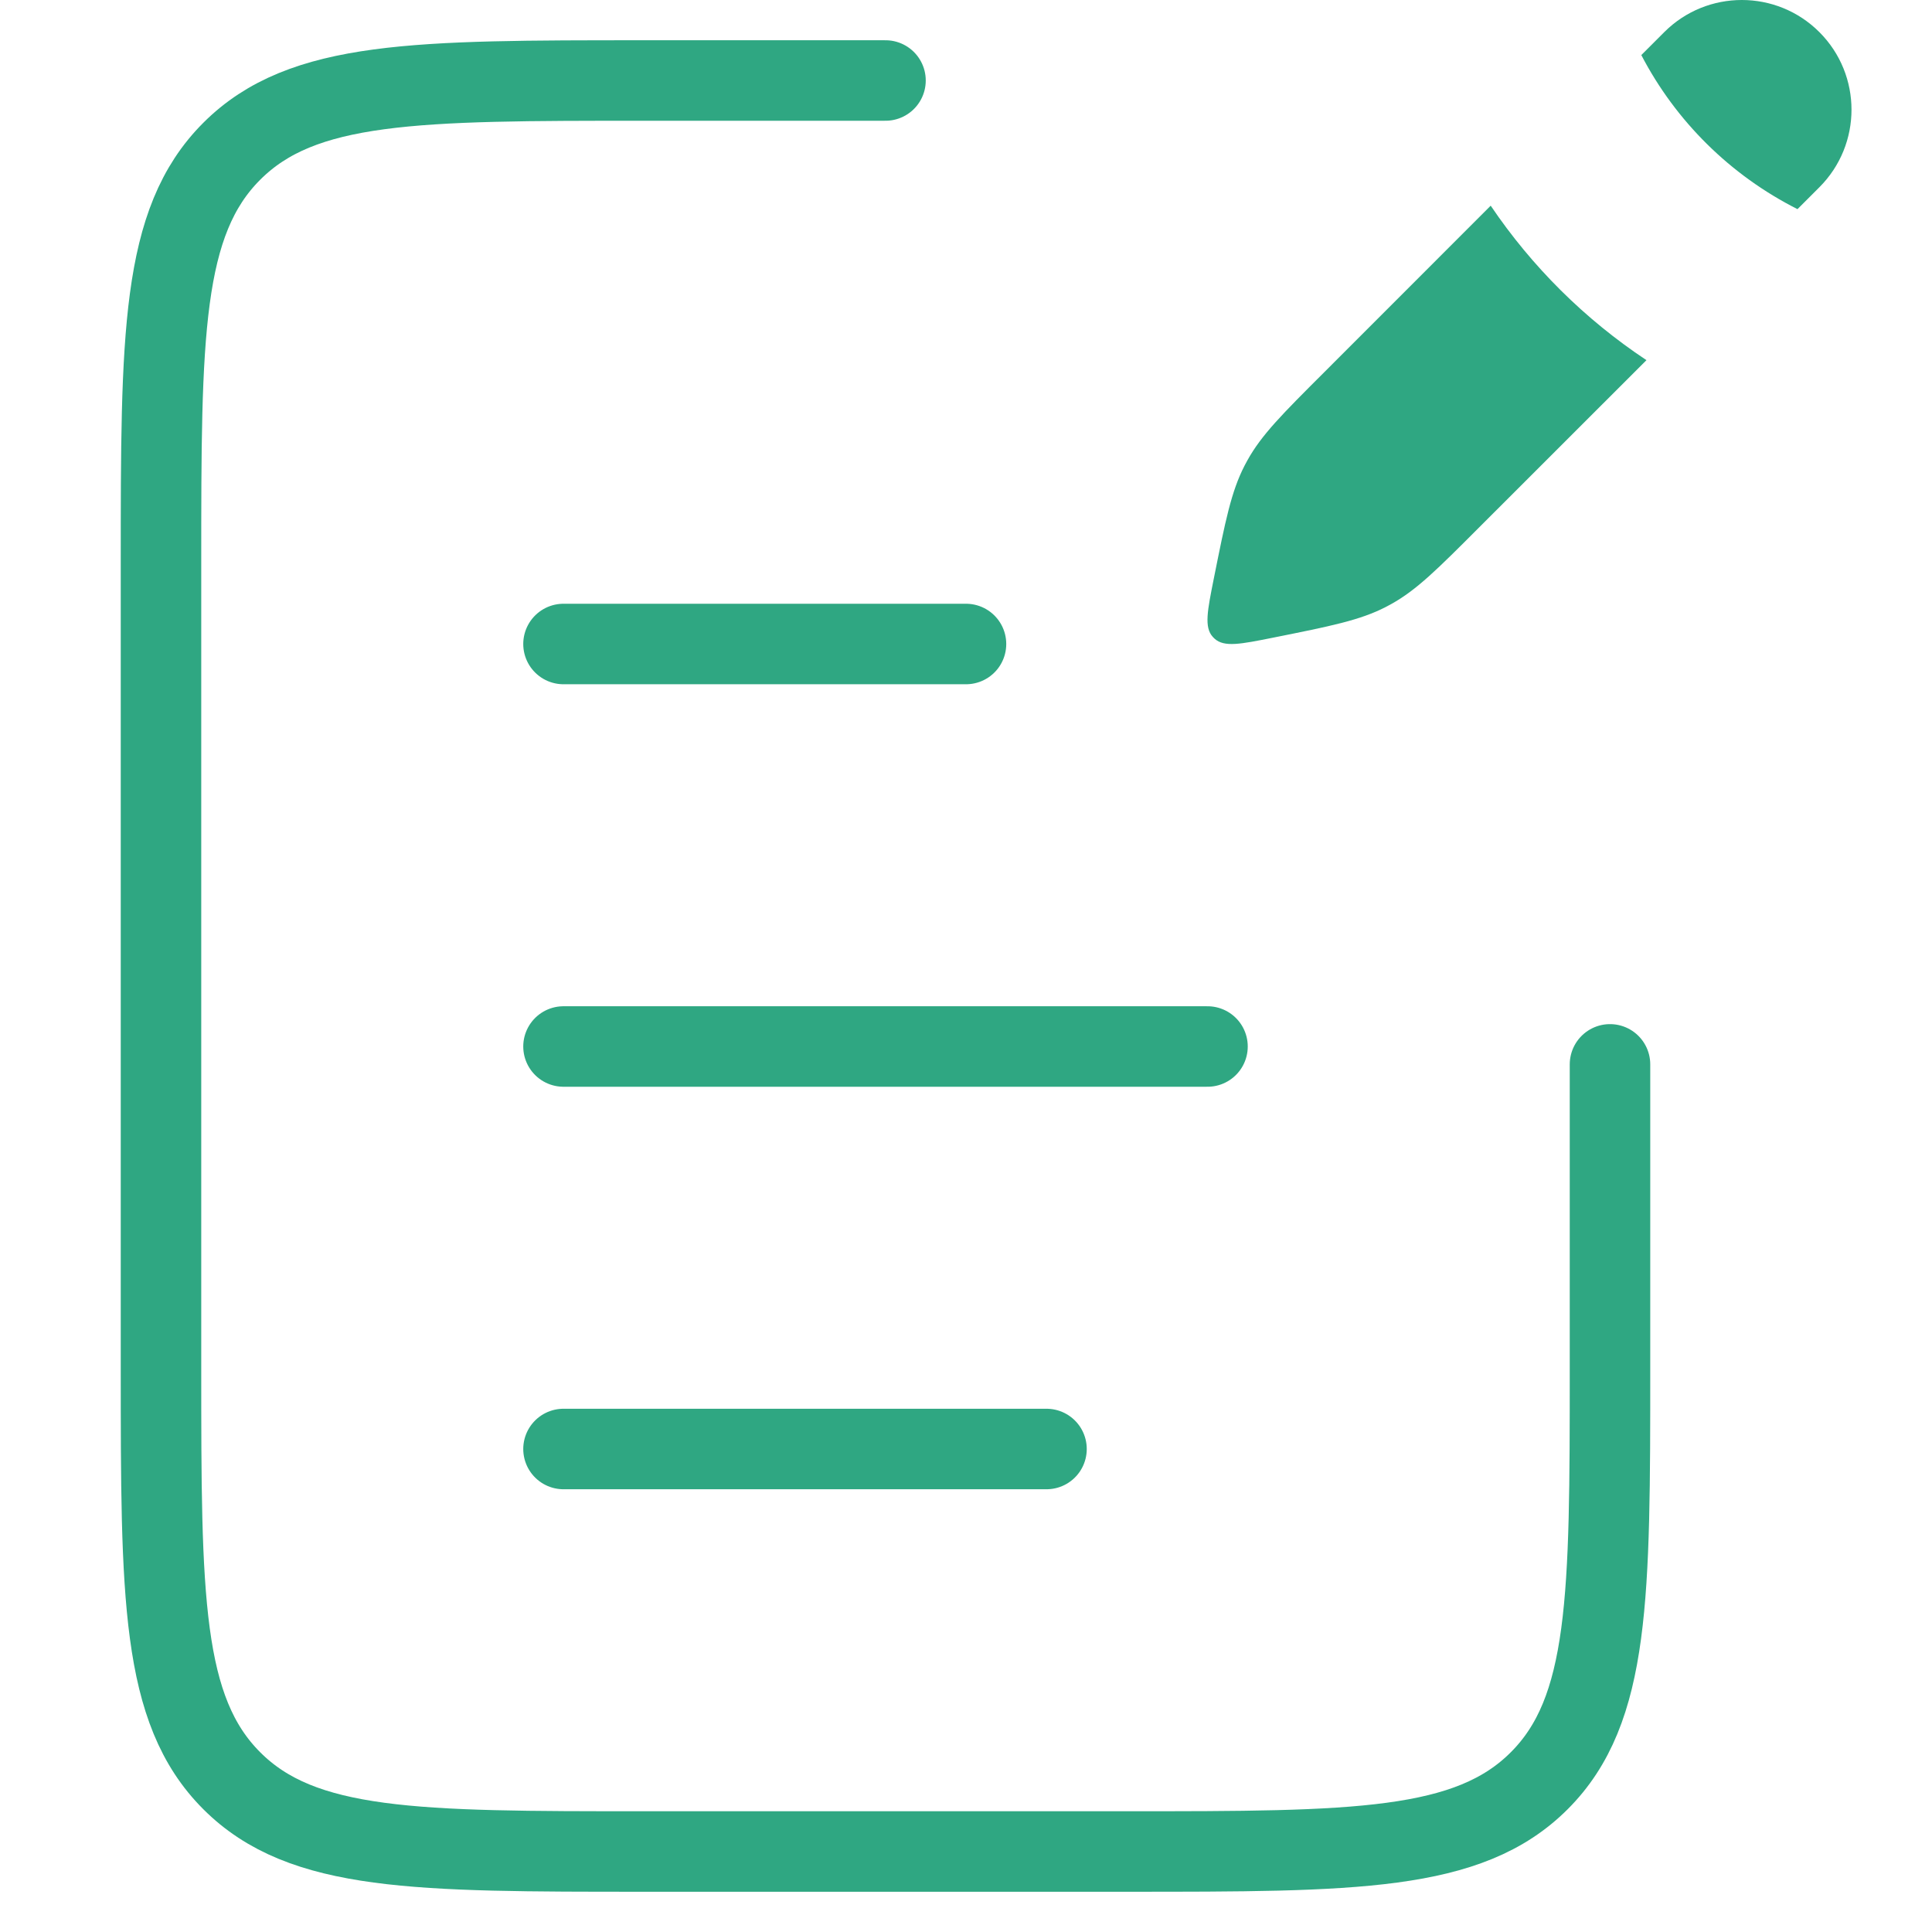
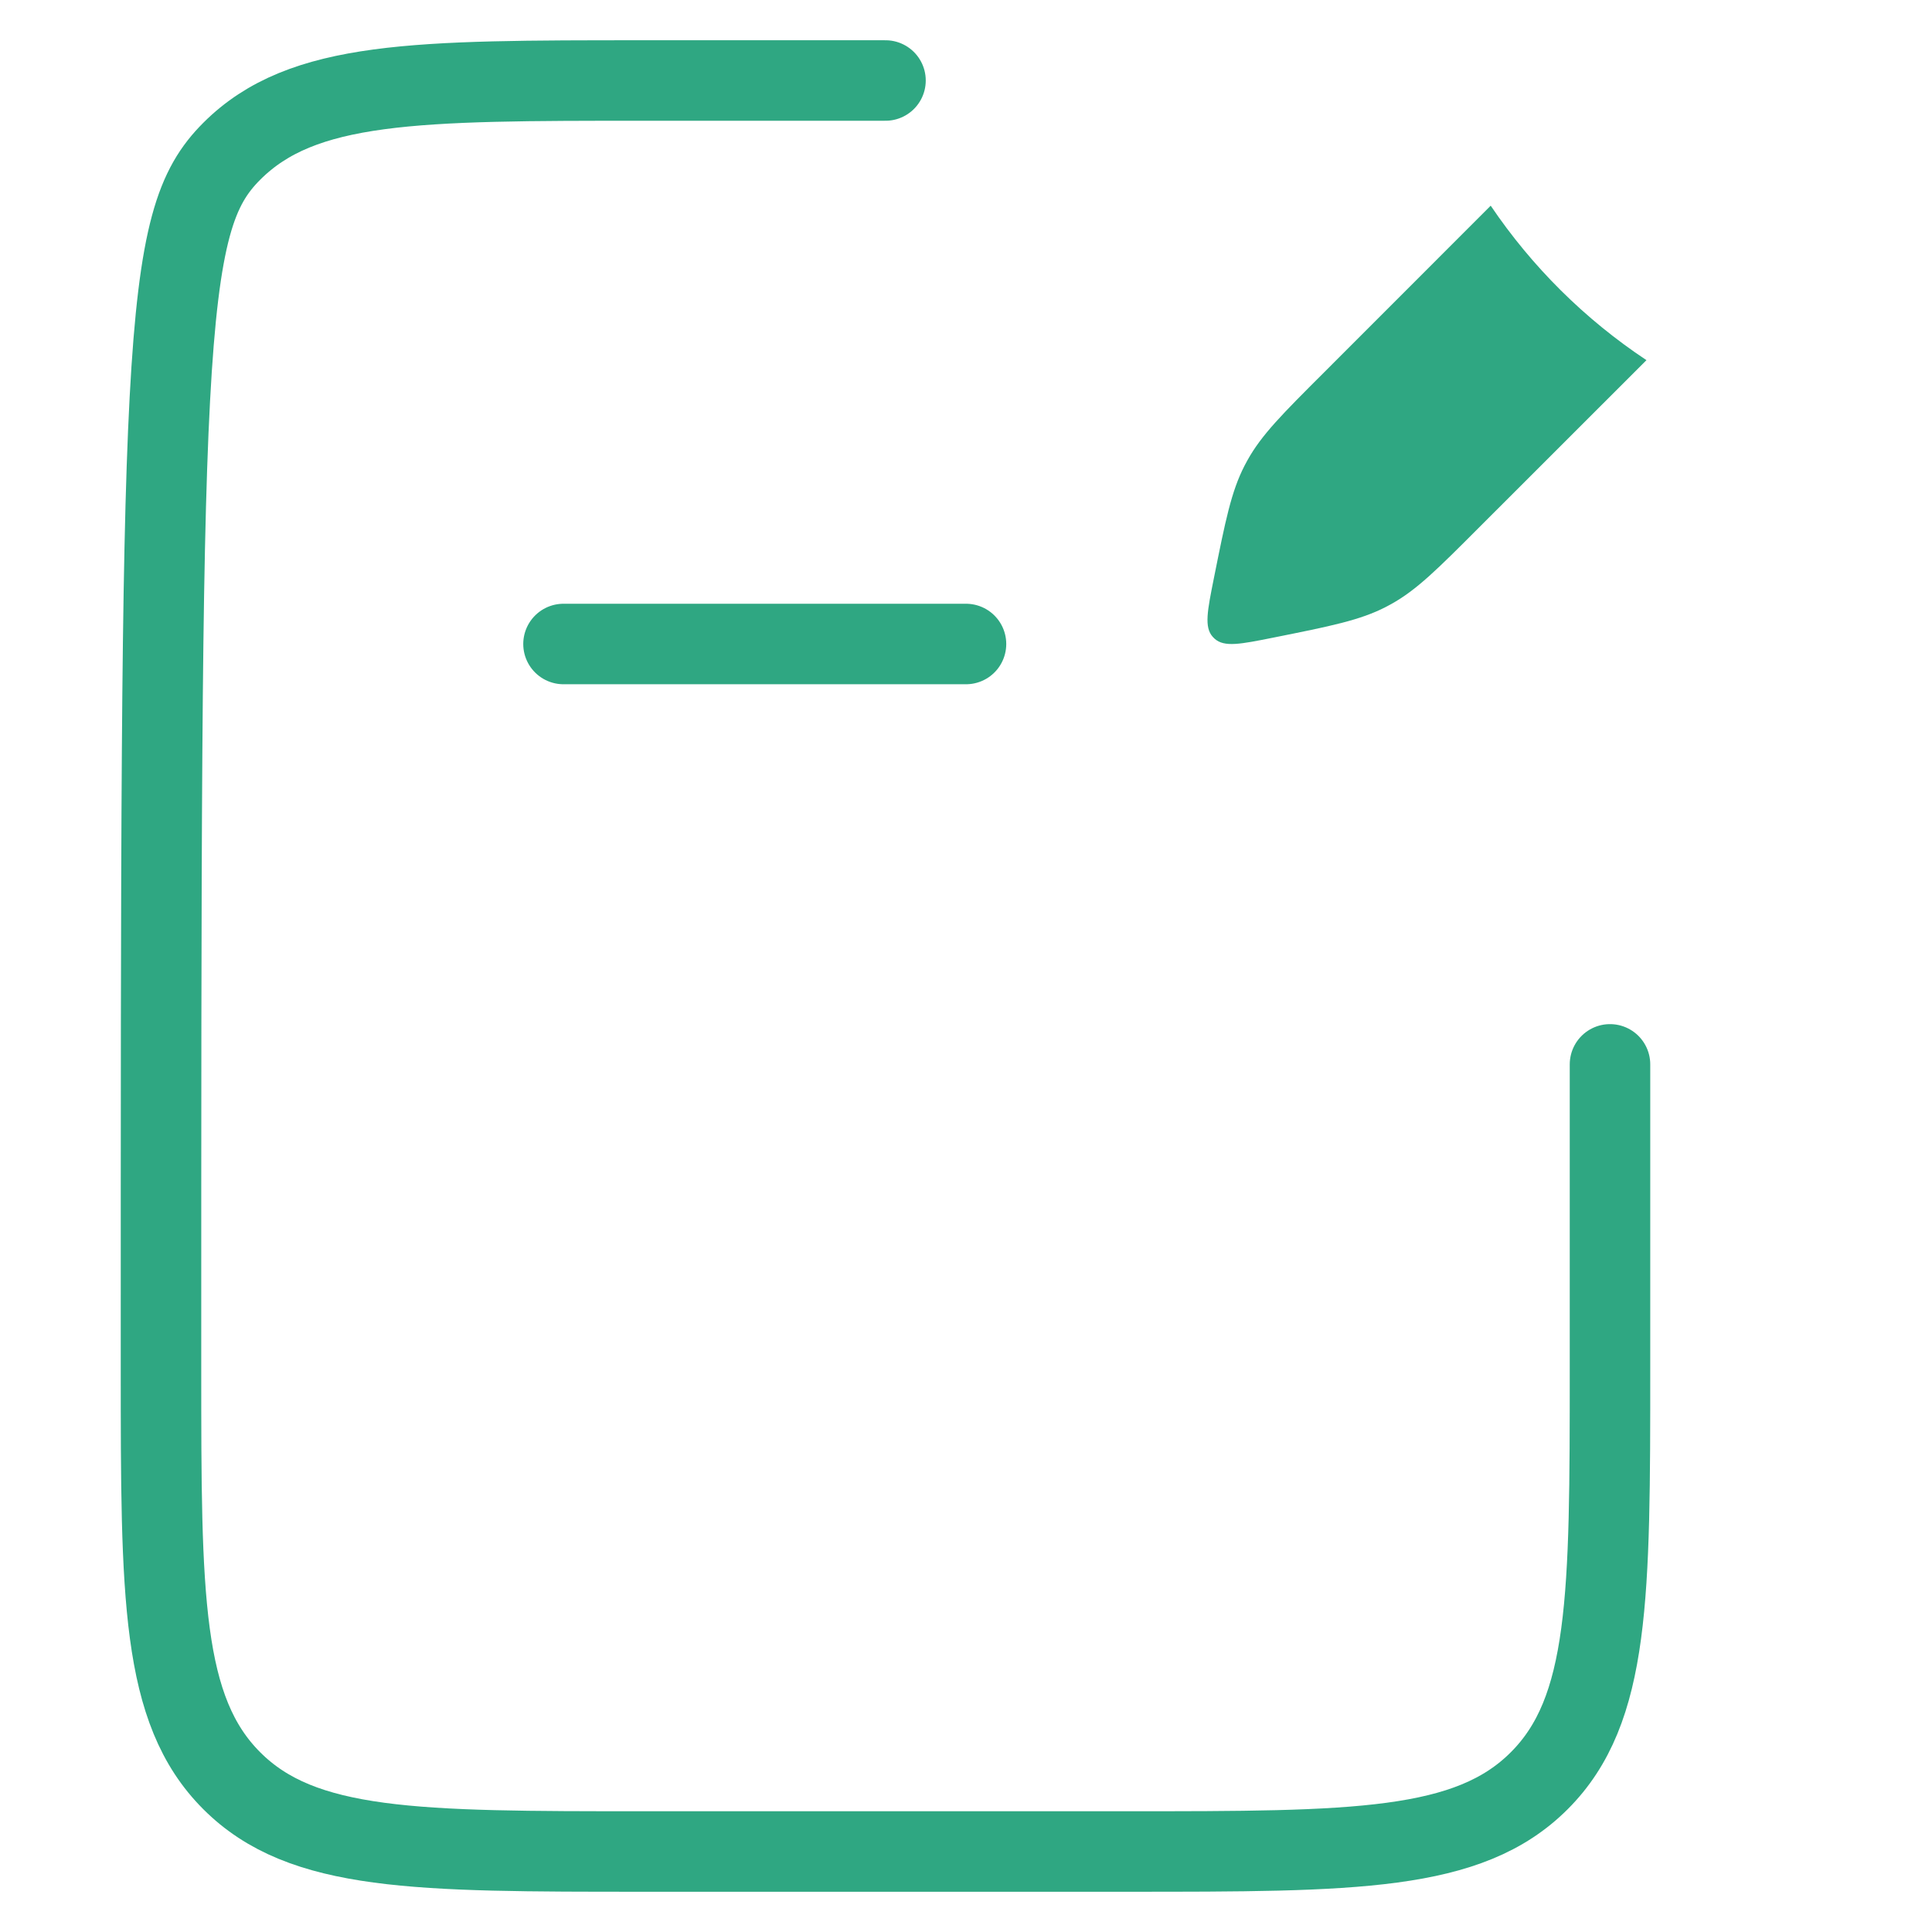
<svg xmlns="http://www.w3.org/2000/svg" width="24" height="24" viewBox="0 0 24 24" fill="none">
-   <path d="M20 13.222V17C20 19.828 20 21.243 19.121 22.121C18.243 23 16.828 23 14 23H8C5.172 23 3.757 23 2.879 22.121C2 21.243 2 19.828 2 17V7C2 4.172 2 2.757 2.879 1.879C3.757 1 5.172 1 8 1H11" stroke="#2FA782" stroke-linecap="round" />
-   <path d="M7 13L15 13" stroke="#2FA782" stroke-linecap="round" />
+   <path d="M20 13.222V17C20 19.828 20 21.243 19.121 22.121C18.243 23 16.828 23 14 23H8C5.172 23 3.757 23 2.879 22.121C2 21.243 2 19.828 2 17C2 4.172 2 2.757 2.879 1.879C3.757 1 5.172 1 8 1H11" stroke="#2FA782" stroke-linecap="round" />
  <path d="M7 8L12 8" stroke="#2FA782" stroke-linecap="round" />
-   <path d="M7 18L13 18" stroke="#2FA782" stroke-linecap="round" />
-   <path d="M22.329 2.598L22.601 2.326C23.133 1.794 23.133 0.931 22.601 0.399C22.069 -0.133 21.206 -0.133 20.674 0.399L20.389 0.684C20.817 1.506 21.495 2.177 22.329 2.598Z" fill="#2FA782" />
  <path d="M18.518 2.555L16.449 4.625C15.93 5.143 15.671 5.402 15.496 5.718C15.484 5.74 15.472 5.762 15.46 5.785C15.295 6.106 15.223 6.465 15.079 7.184C14.998 7.589 14.957 7.792 15.066 7.912C15.073 7.919 15.081 7.927 15.088 7.934C15.208 8.043 15.411 8.002 15.816 7.921C16.535 7.777 16.894 7.705 17.215 7.54C17.238 7.528 17.26 7.516 17.282 7.504C17.598 7.329 17.857 7.07 18.375 6.551L20.453 4.474C19.687 3.966 19.03 3.313 18.518 2.555Z" fill="#2FA782" />
</svg>